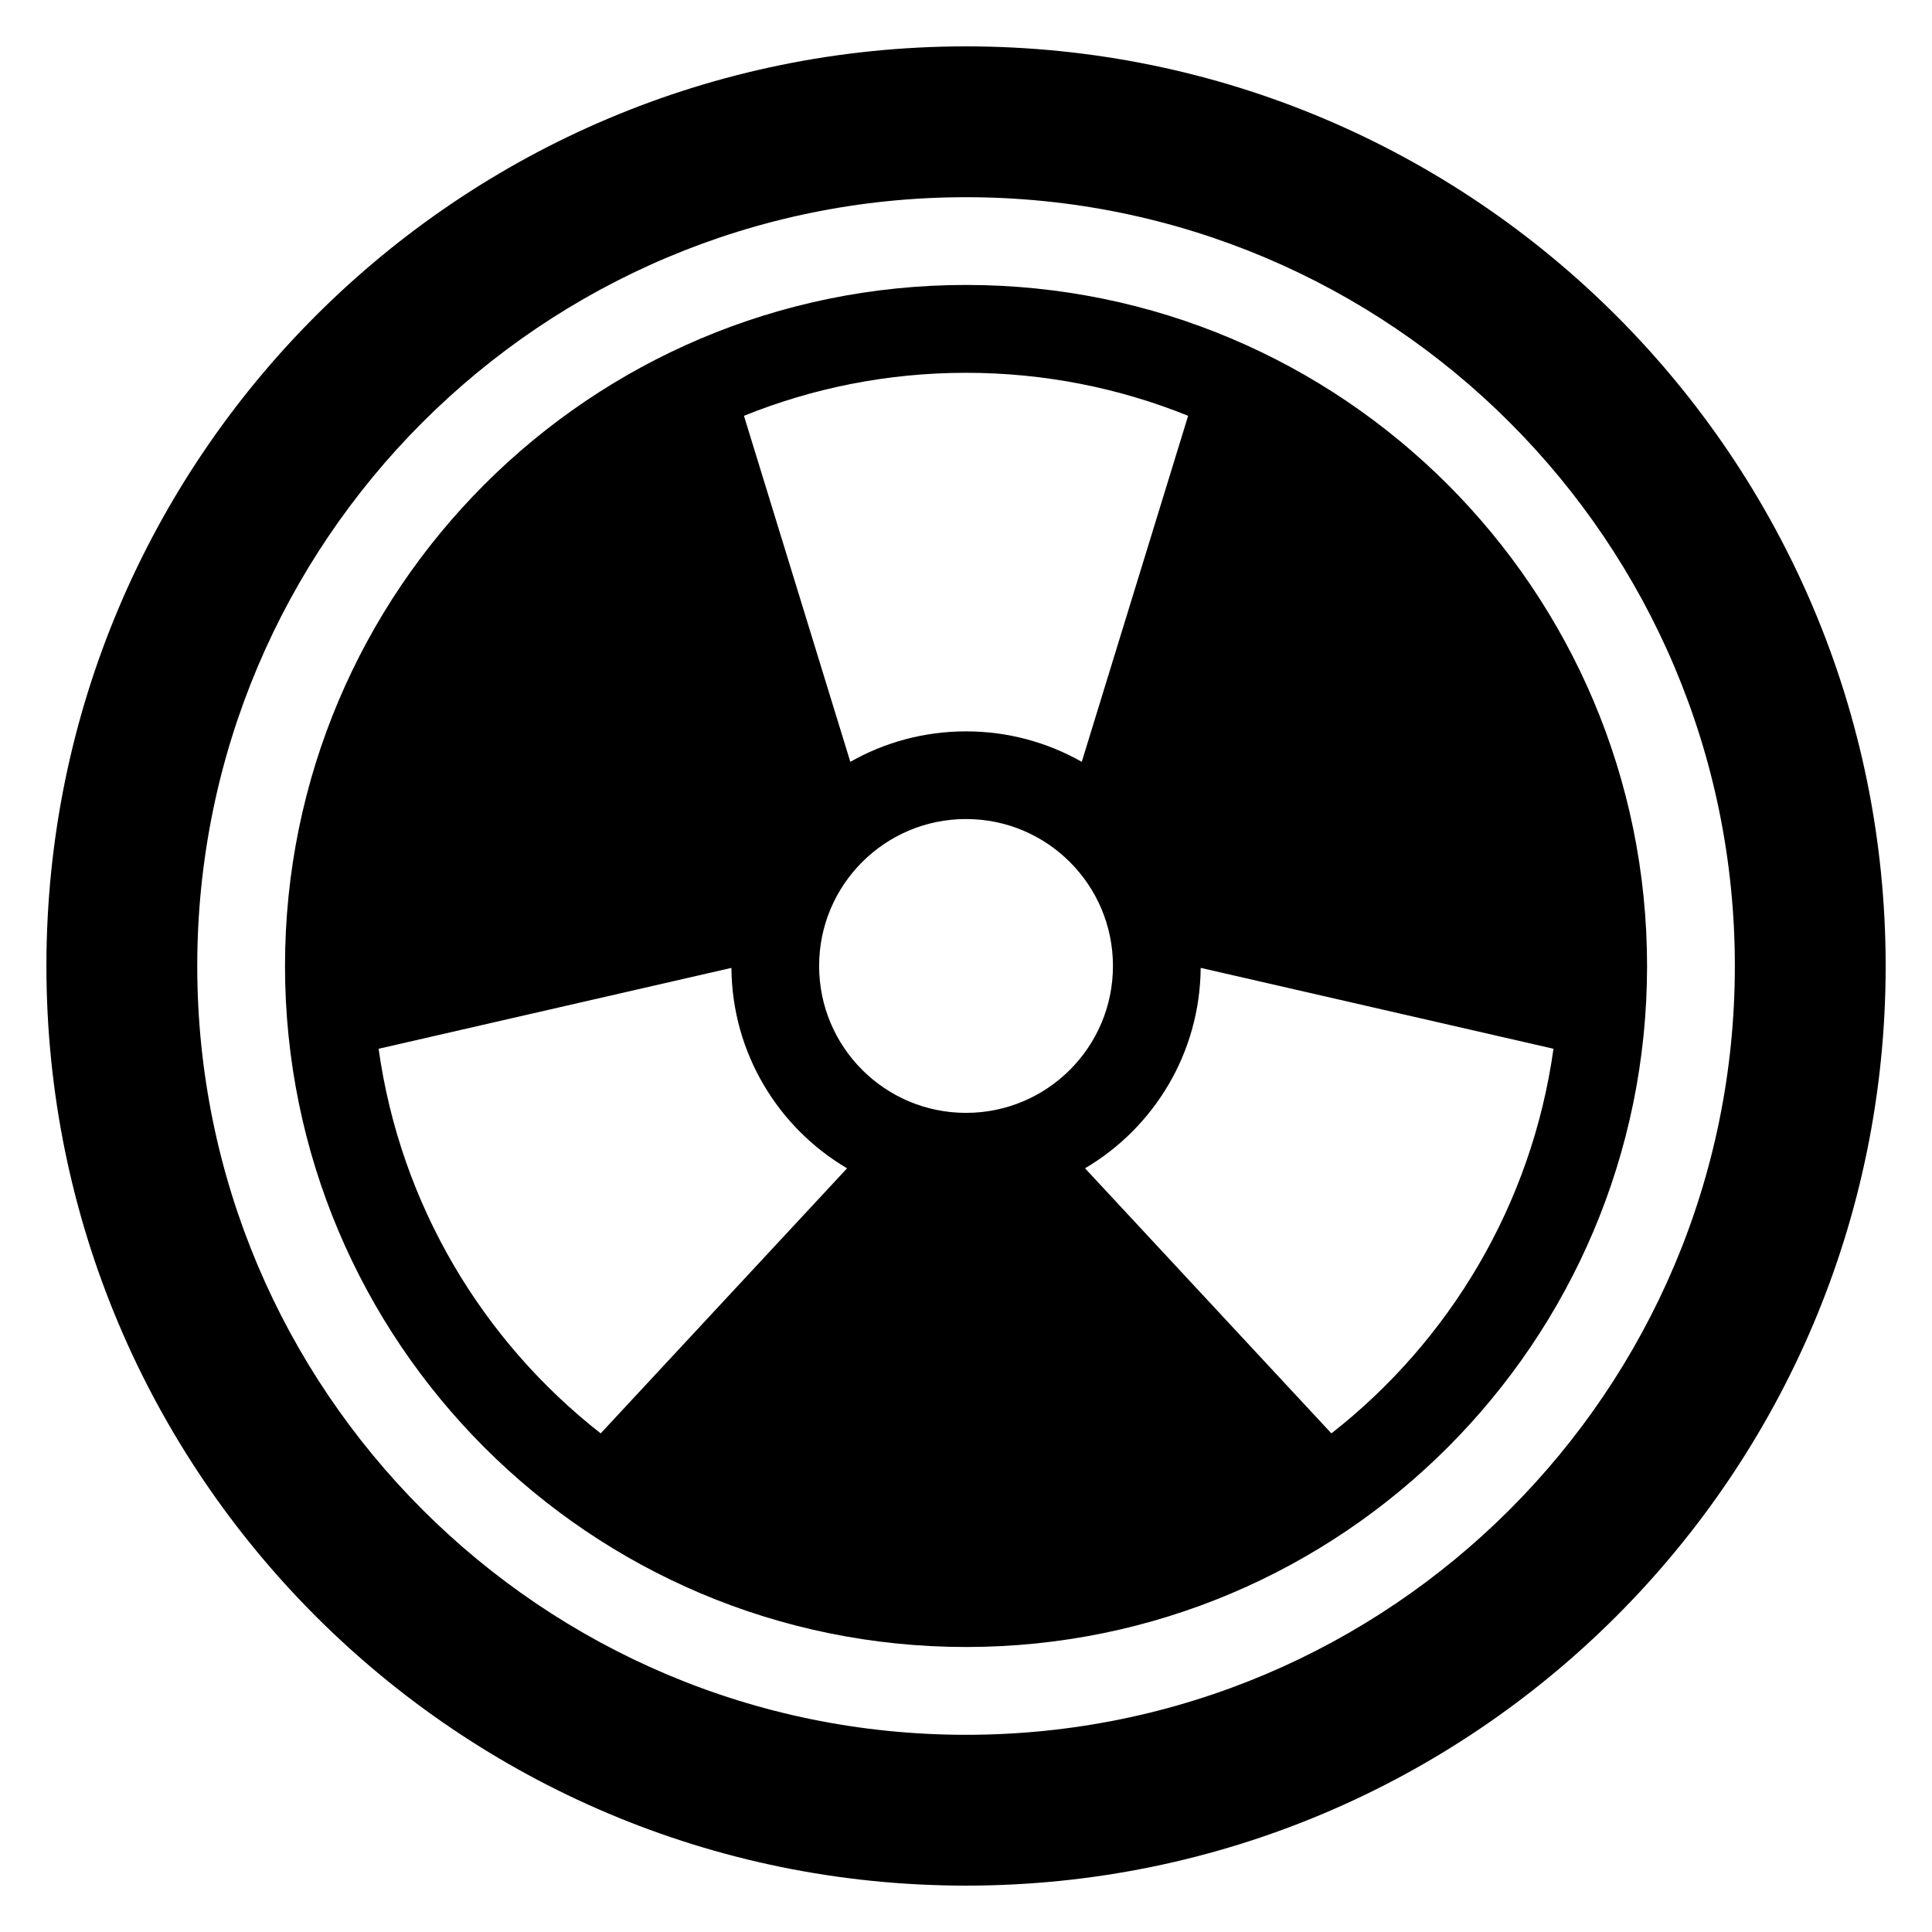
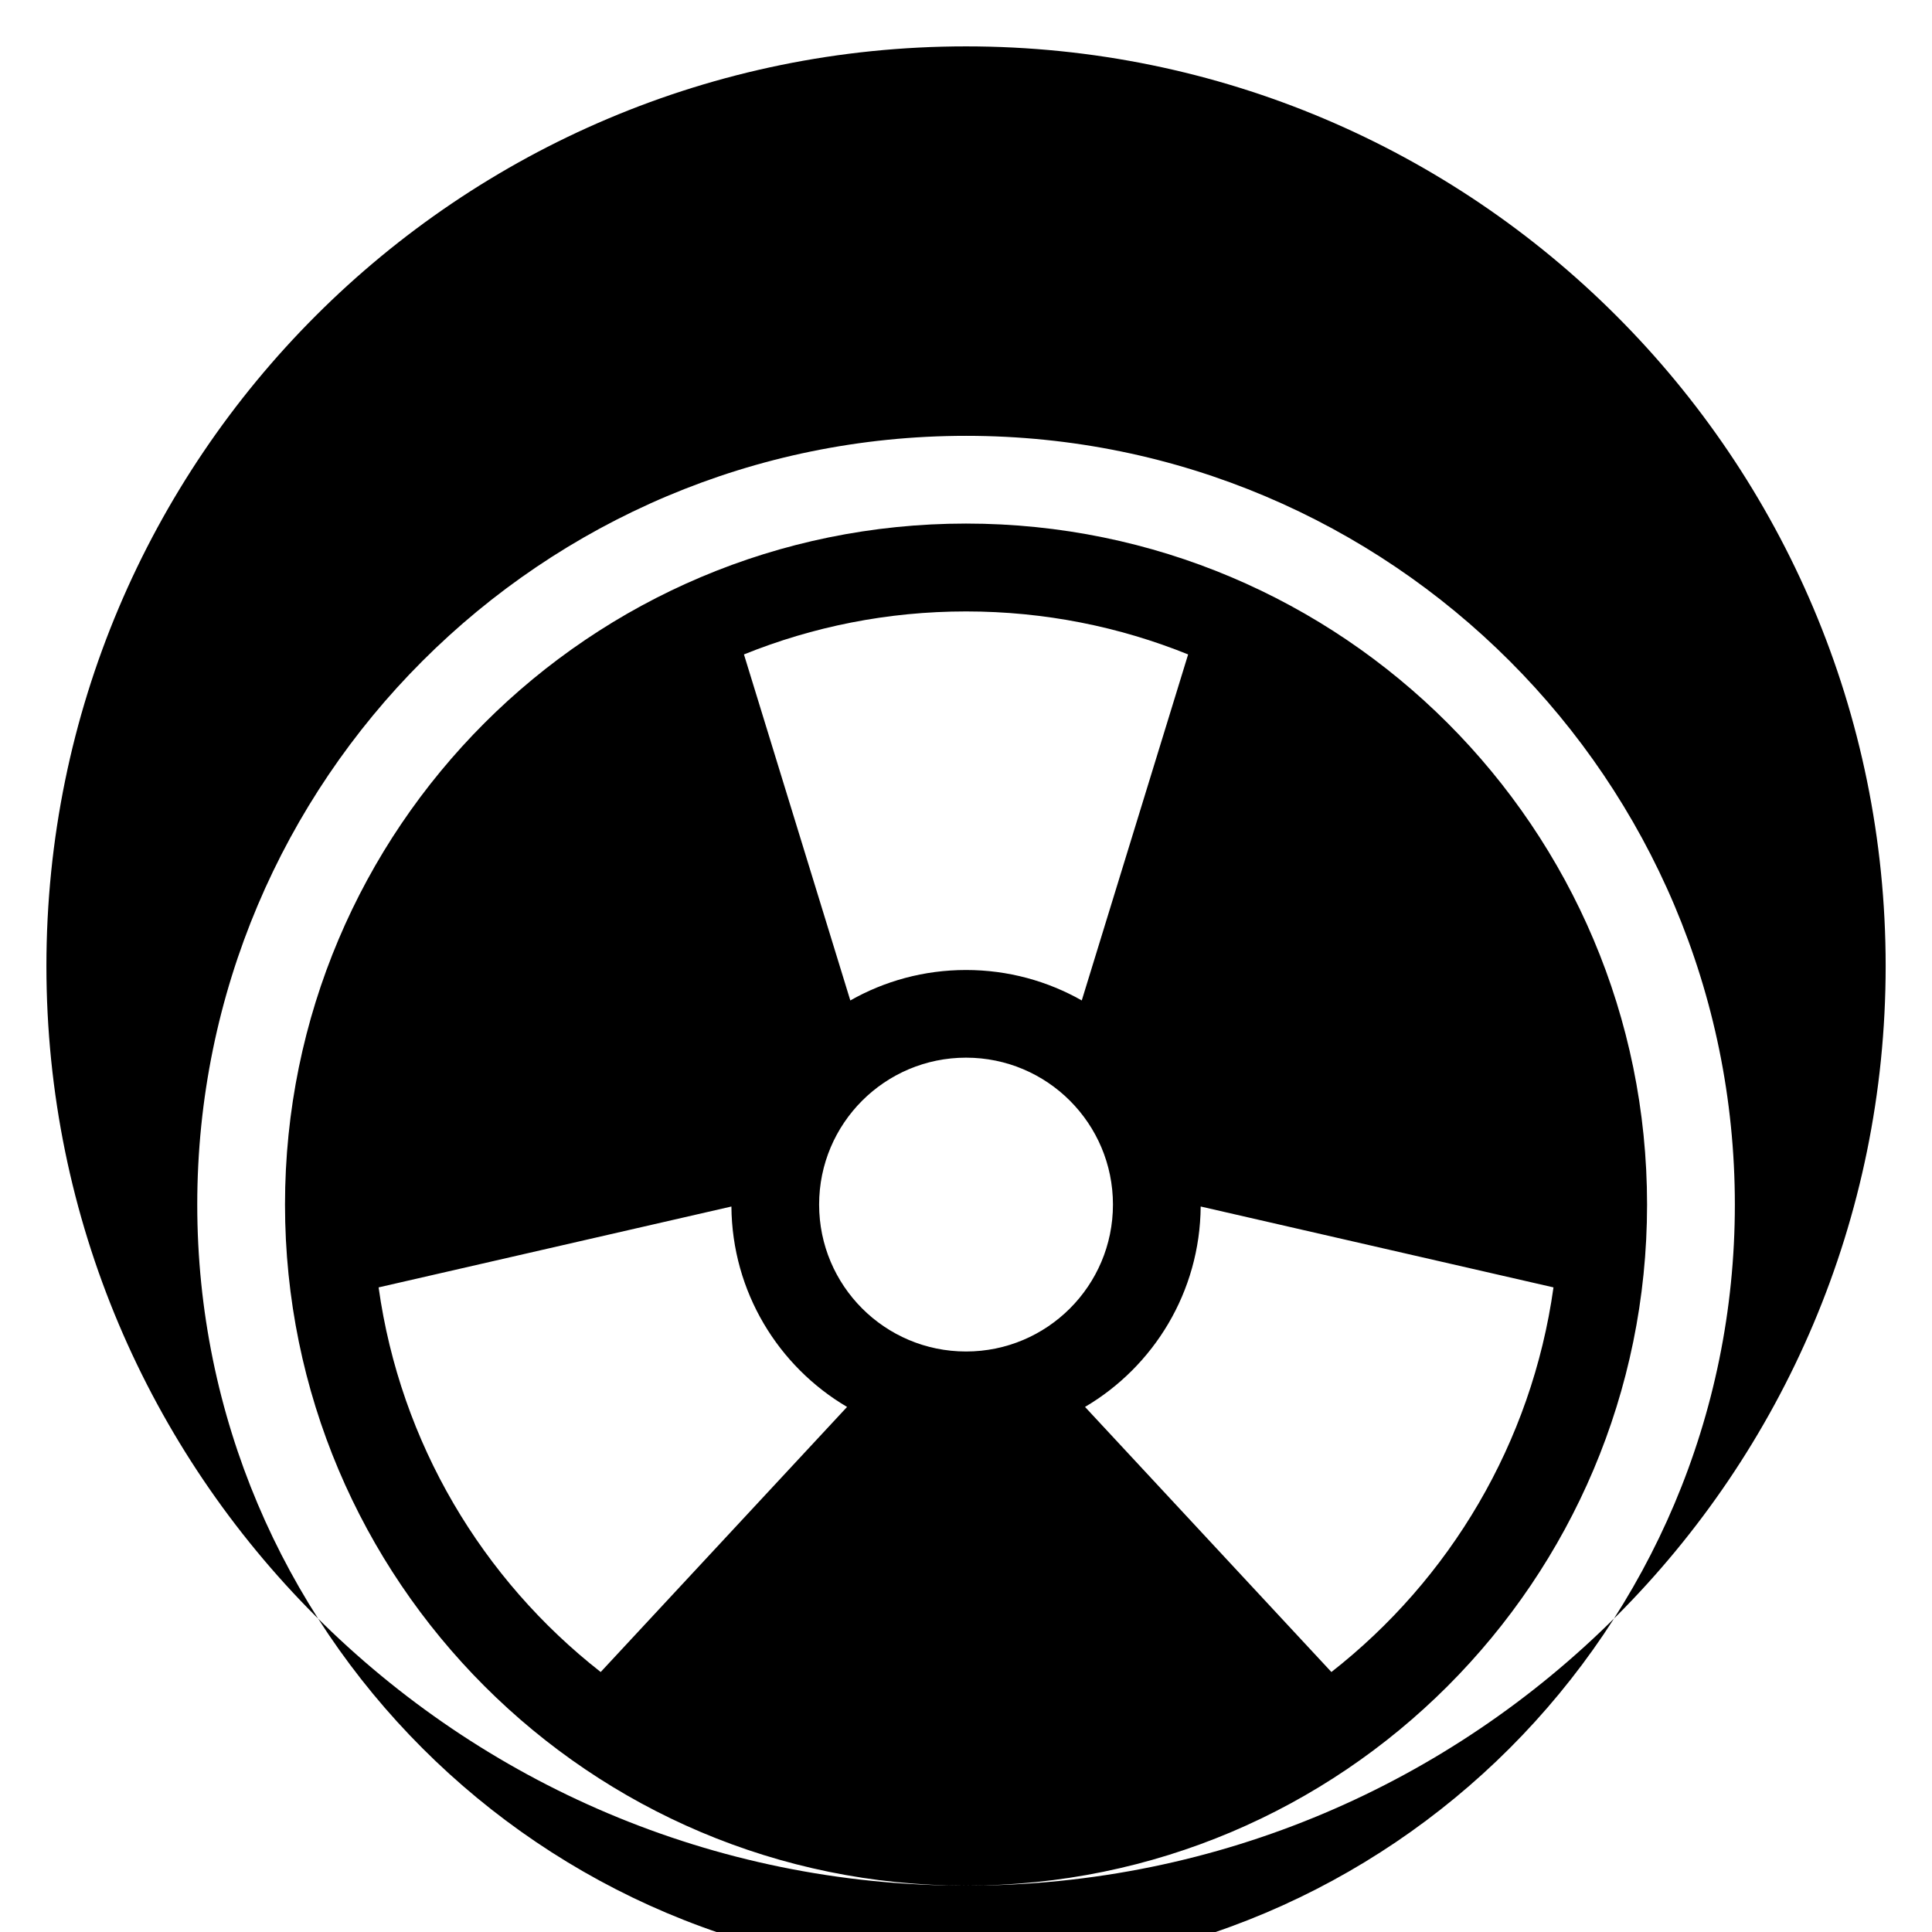
<svg xmlns="http://www.w3.org/2000/svg" fill="#000000" width="800px" height="800px" version="1.1" viewBox="144 144 512 512">
-   <path d="m400.01 643.71c134.59 0 243.71-109.11 243.71-243.71 0-134.59-109.11-243.71-243.71-243.71-134.59 0-243.71 109.11-243.71 243.71 0 134.59 109.11 243.71 243.71 243.71zm0-63.238c99.664 0 180.48-80.801 180.48-180.48 0-99.664-80.801-180.48-180.48-180.48-99.664 0-180.48 80.801-180.48 180.48 0 99.664 80.801 180.48 180.48 180.48zm0-141.55c21.492 0 38.934-17.426 38.934-38.934 0-21.492-17.426-38.934-38.934-38.934-21.492 0-38.934 17.426-38.934 38.934 0 21.492 17.426 38.934 38.934 38.934zm-58.855-184.73 28.188 91.699c9.055-5.141 19.512-8.07 30.668-8.07s21.613 2.934 30.668 8.07l28.188-91.699c-18.184-7.344-38.043-11.395-58.855-11.395s-40.672 4.051-58.855 11.395zm155.68 269.67c31.316-24.516 53.098-60.652 58.855-101.93l-93.496-21.434c-0.18 22.625-12.438 42.383-30.652 53.113l65.293 70.25zm-252.5-101.93c5.758 41.277 27.539 77.418 58.855 101.93l65.293-70.25c-18.215-10.73-30.473-30.484-30.652-53.113l-93.496 21.434zm155.68 181.81c112.51 0 203.74-91.215 203.74-203.74 0-112.51-91.215-203.74-203.74-203.74-112.51 0-203.74 91.215-203.74 203.74 0 112.51 91.215 203.74 203.74 203.74z" fill-rule="evenodd" />
+   <path d="m400.01 643.71c134.59 0 243.71-109.11 243.71-243.71 0-134.59-109.11-243.71-243.71-243.71-134.59 0-243.71 109.11-243.71 243.71 0 134.59 109.11 243.71 243.71 243.71zc99.664 0 180.48-80.801 180.48-180.48 0-99.664-80.801-180.48-180.48-180.48-99.664 0-180.48 80.801-180.48 180.48 0 99.664 80.801 180.48 180.48 180.48zm0-141.55c21.492 0 38.934-17.426 38.934-38.934 0-21.492-17.426-38.934-38.934-38.934-21.492 0-38.934 17.426-38.934 38.934 0 21.492 17.426 38.934 38.934 38.934zm-58.855-184.73 28.188 91.699c9.055-5.141 19.512-8.07 30.668-8.07s21.613 2.934 30.668 8.07l28.188-91.699c-18.184-7.344-38.043-11.395-58.855-11.395s-40.672 4.051-58.855 11.395zm155.68 269.67c31.316-24.516 53.098-60.652 58.855-101.93l-93.496-21.434c-0.18 22.625-12.438 42.383-30.652 53.113l65.293 70.25zm-252.5-101.93c5.758 41.277 27.539 77.418 58.855 101.93l65.293-70.25c-18.215-10.73-30.473-30.484-30.652-53.113l-93.496 21.434zm155.68 181.81c112.51 0 203.74-91.215 203.74-203.74 0-112.51-91.215-203.74-203.74-203.74-112.51 0-203.74 91.215-203.74 203.74 0 112.51 91.215 203.74 203.74 203.74z" fill-rule="evenodd" />
</svg>